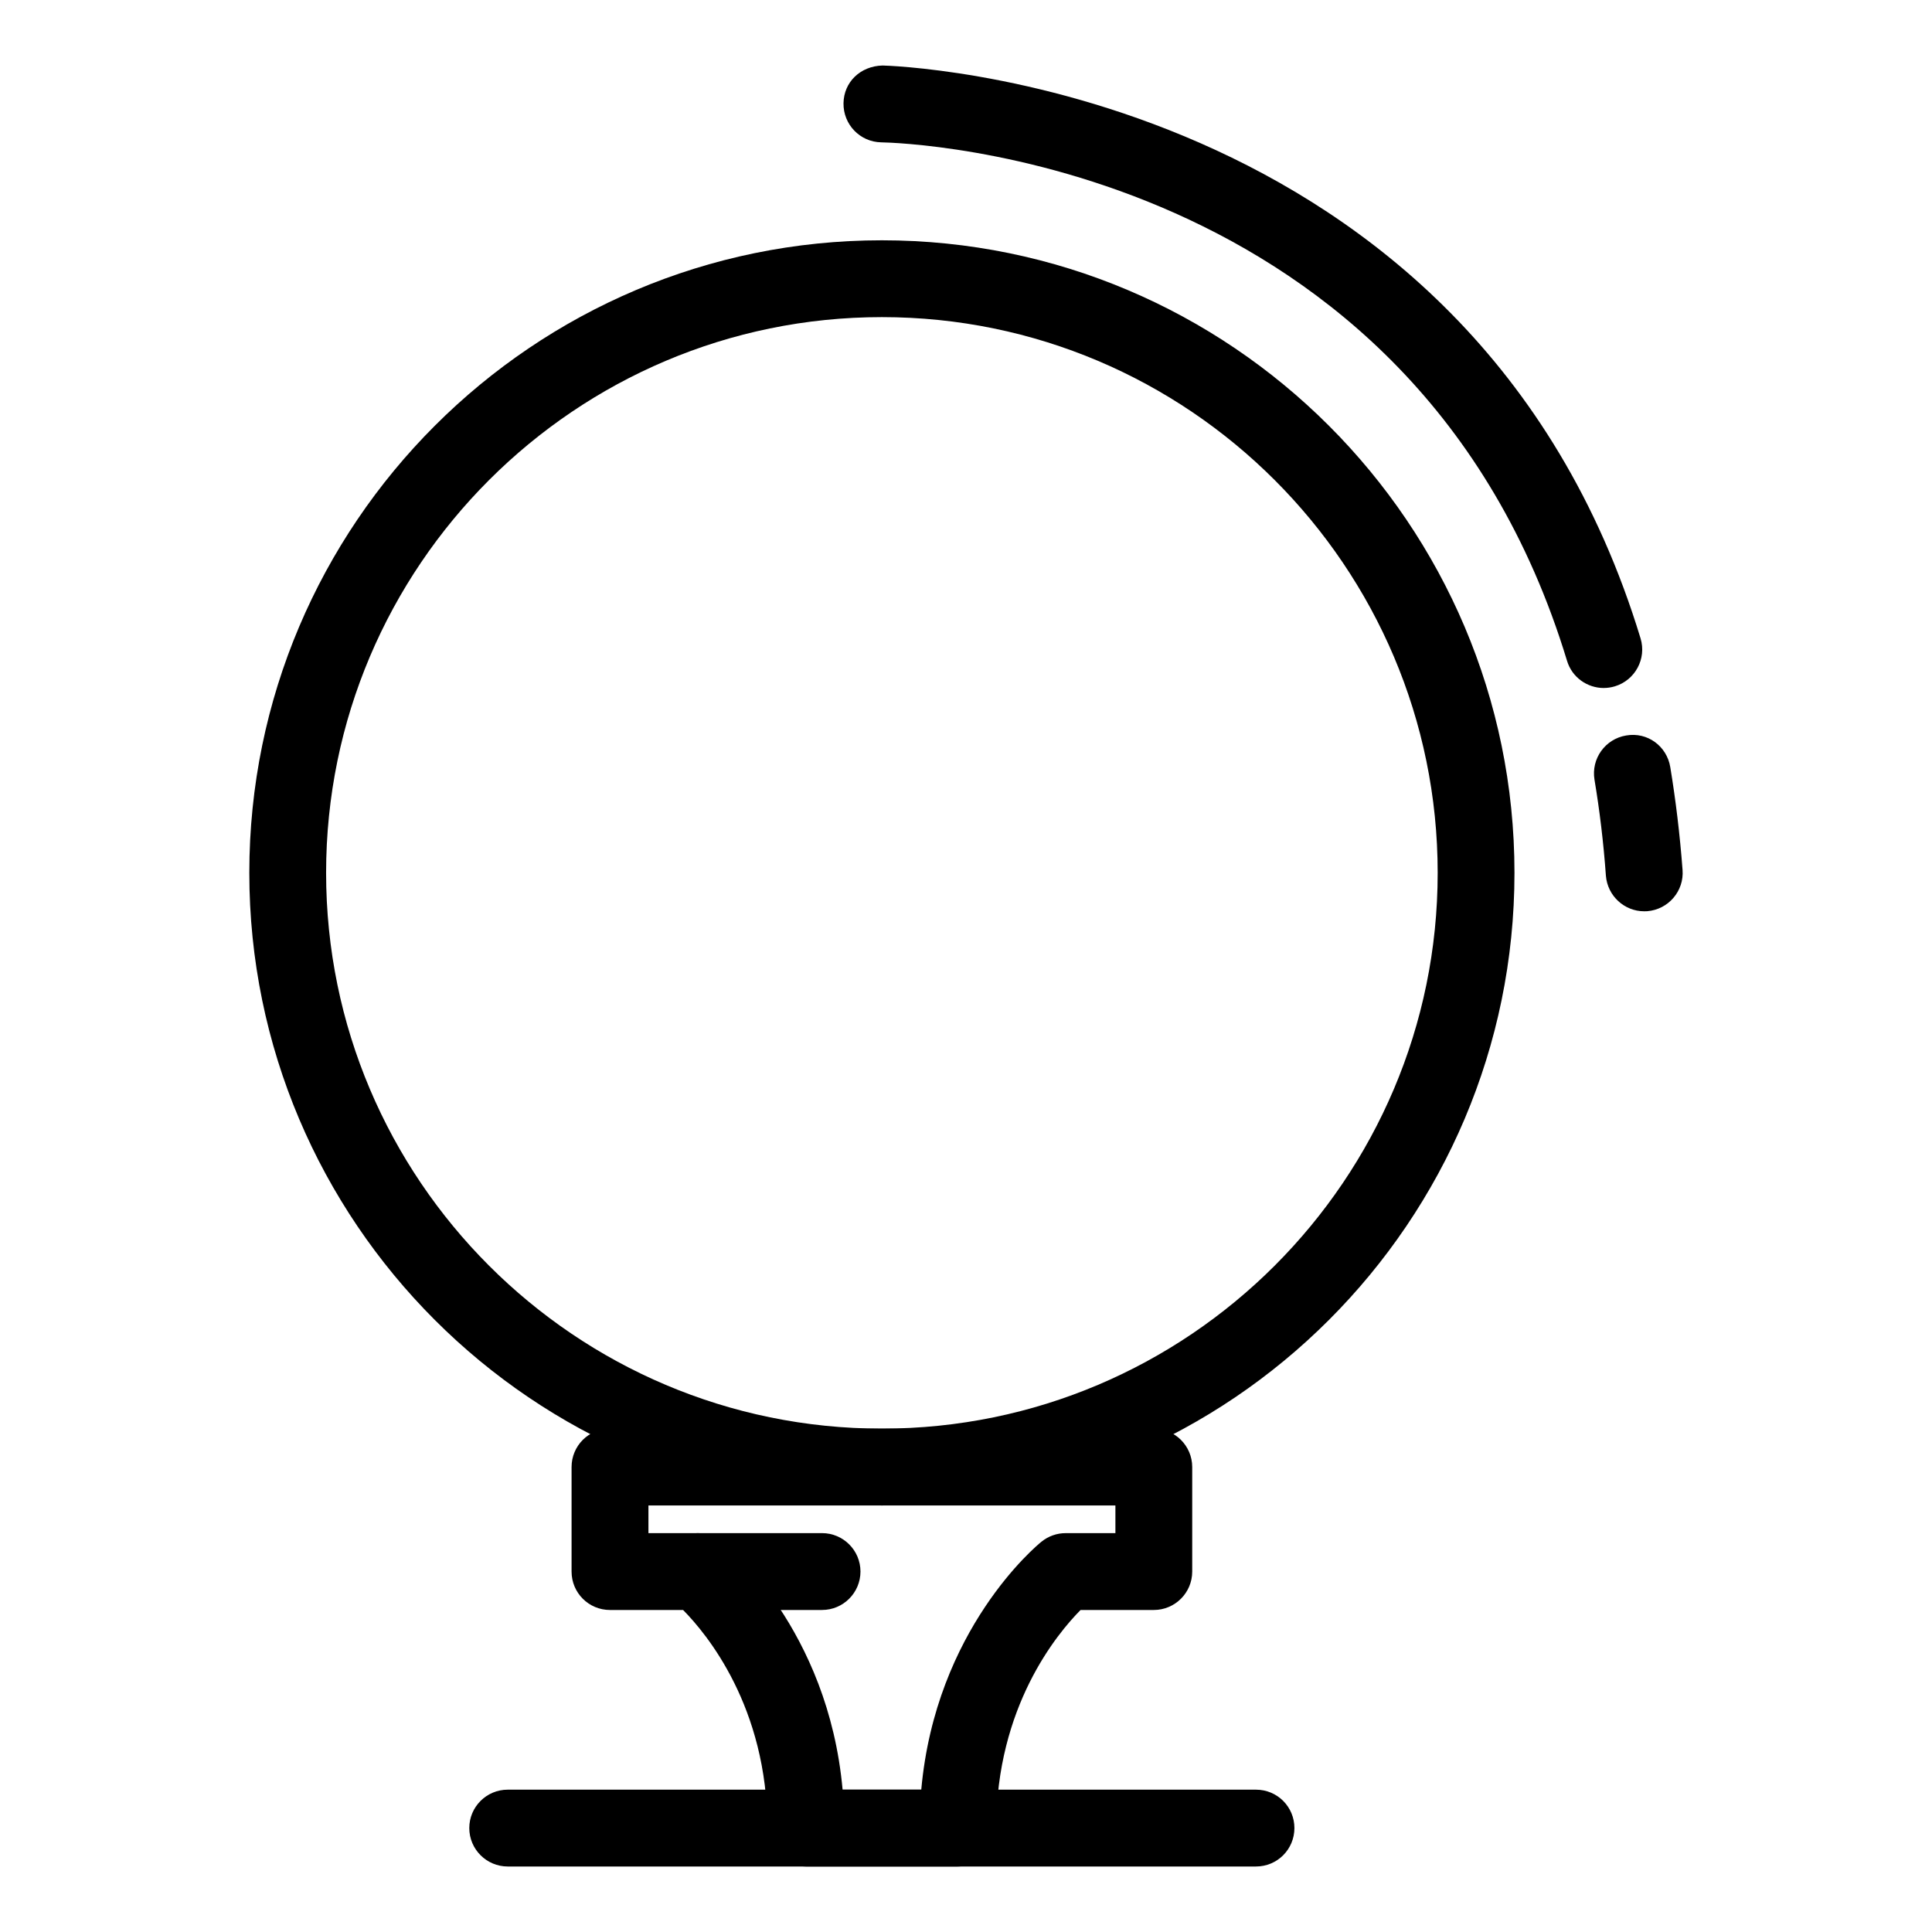
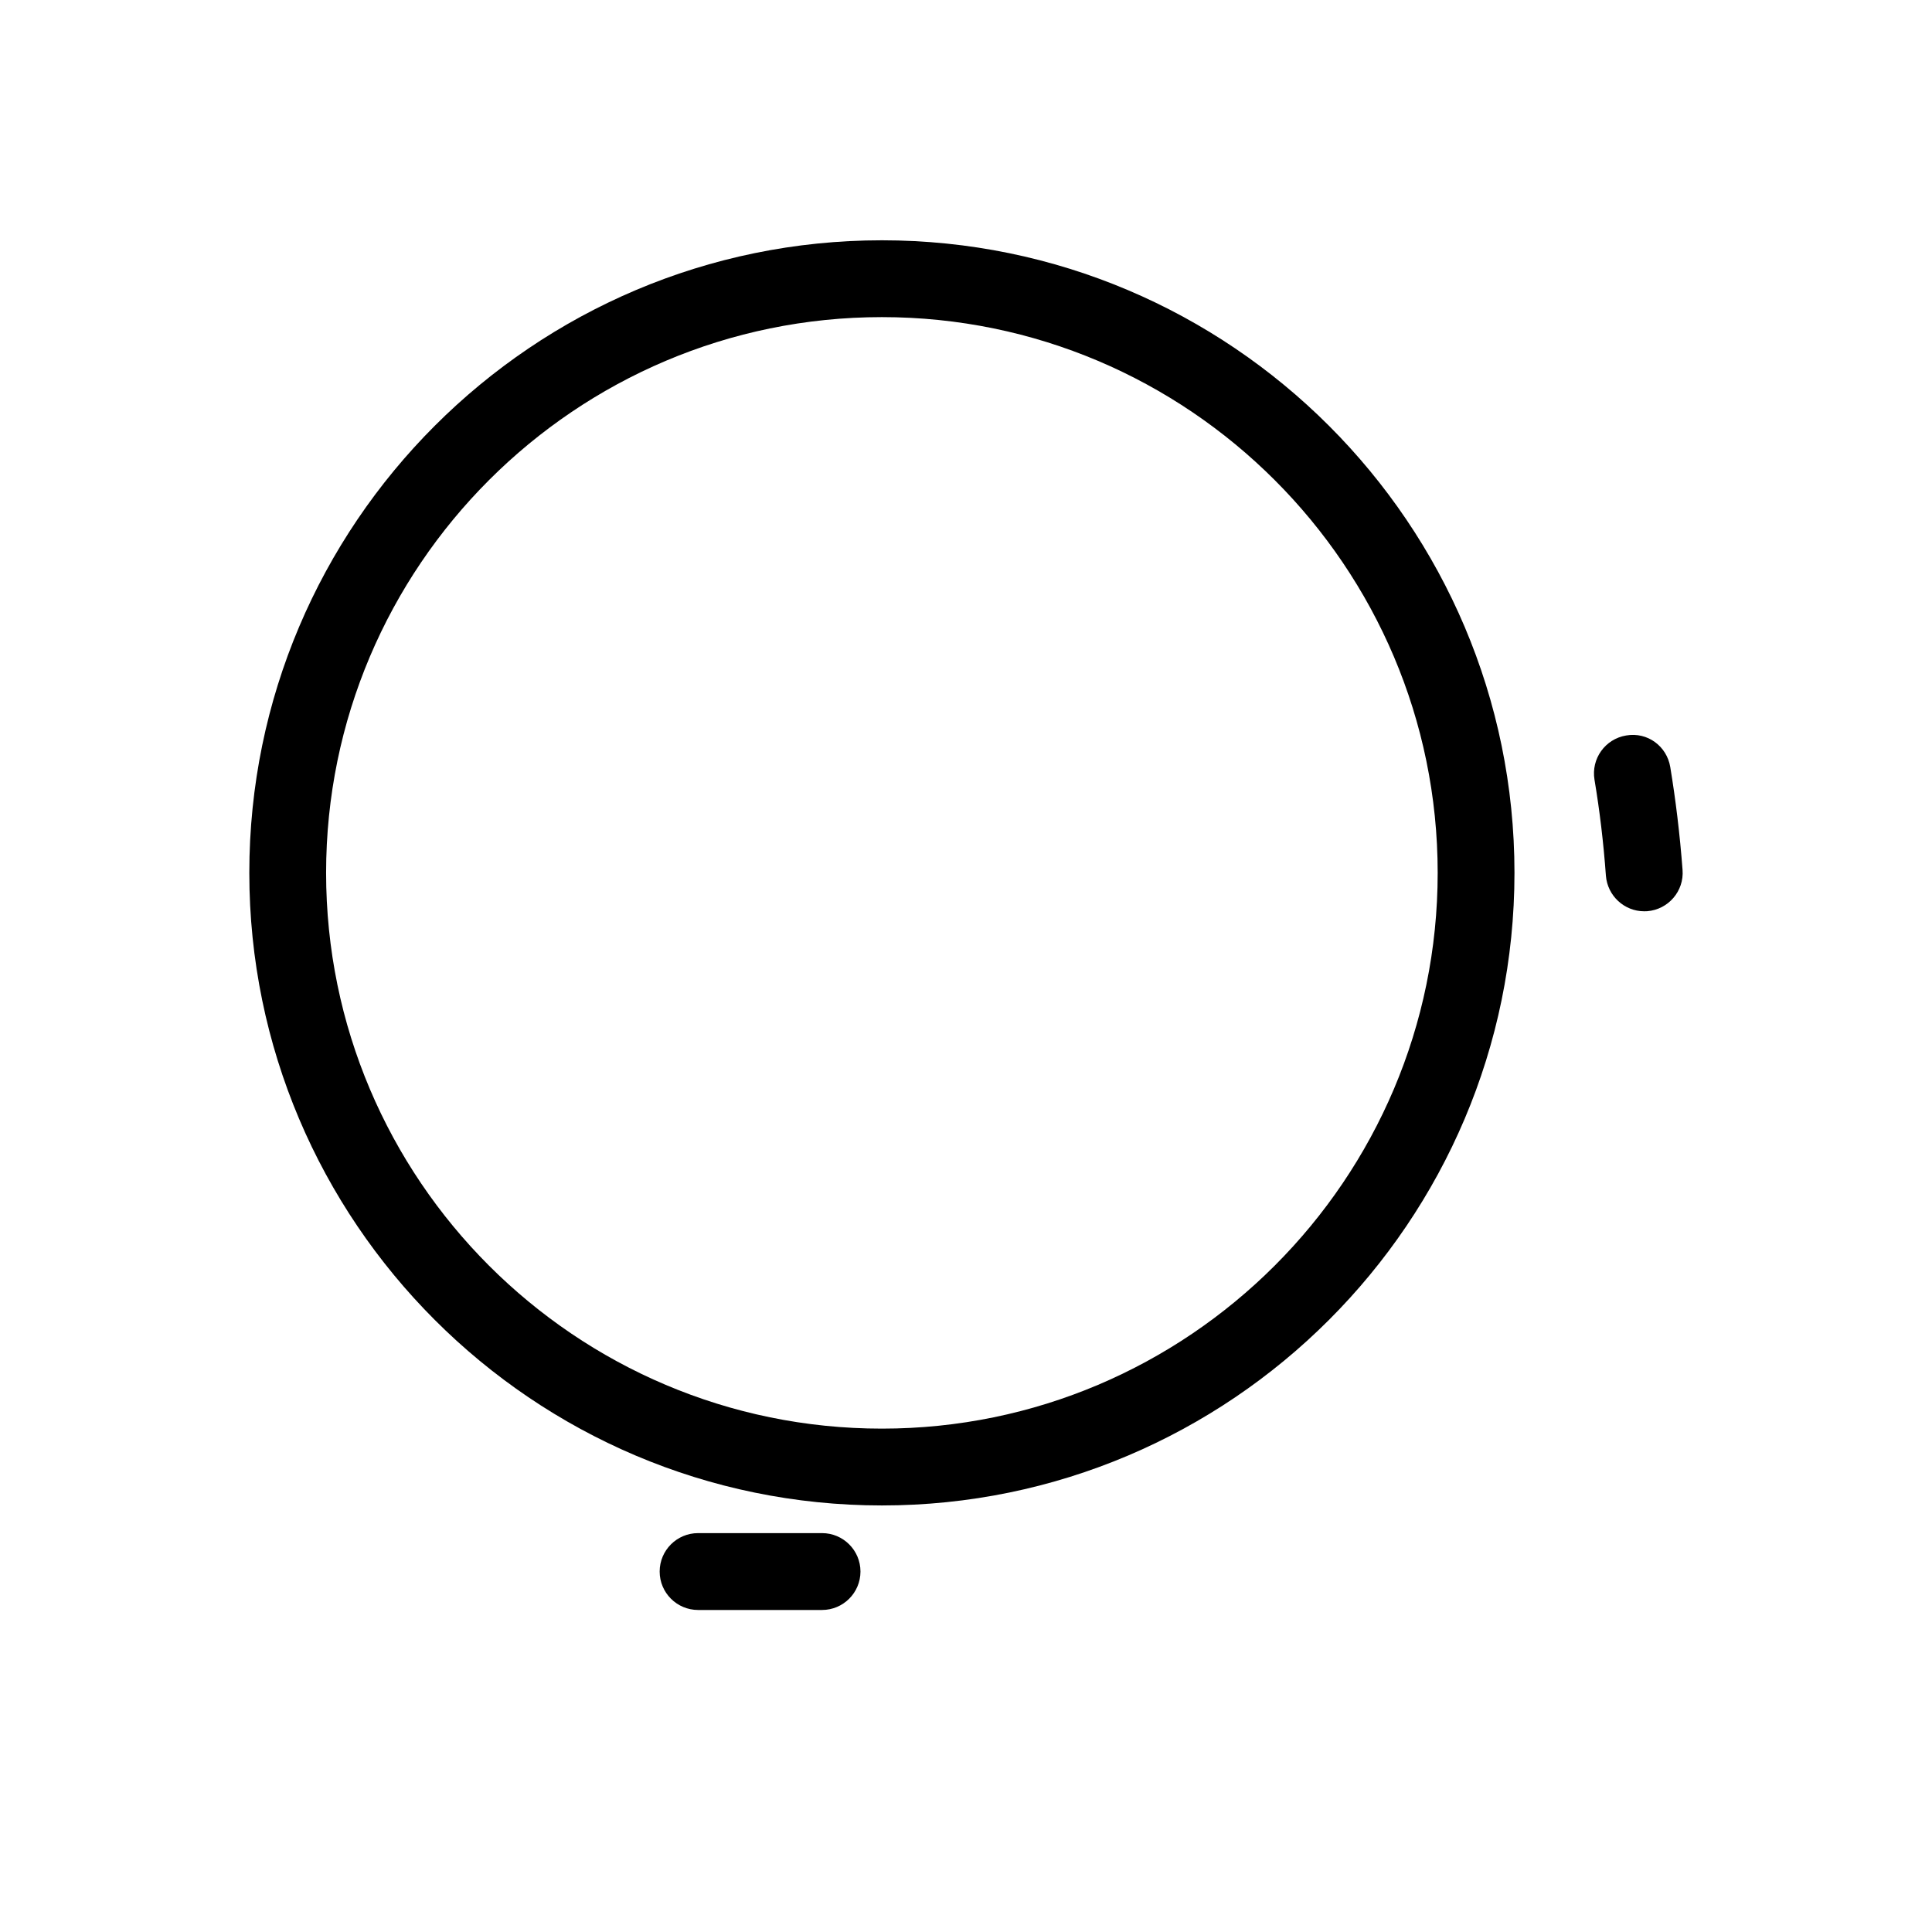
<svg xmlns="http://www.w3.org/2000/svg" fill="#000000" width="800px" height="800px" version="1.1" viewBox="144 144 512 512">
  <g>
-     <path d="m377.71 542.96c-92.453 0-167.64-75.219-167.64-167.65 0-92.434 75.195-167.63 167.64-167.63 92.414 0 167.64 75.195 167.64 167.63 0.004 92.43-75.23 167.65-167.64 167.65zm0-314.92c-81.238 0-147.29 66.07-147.29 147.27 0 81.223 66.043 147.29 147.29 147.29 81.199 0 147.29-66.066 147.29-147.29 0.004-81.199-66.086-147.27-147.29-147.27z" />
-     <path d="m397.84 638.64h-40.285c-5.602 0-10.184-4.555-10.184-10.184 0-32.066-16.102-51.496-22.348-57.793h-19.367c-5.648 0-10.184-4.555-10.184-10.184v-27.699c0-5.617 4.527-10.176 10.184-10.176h144.11c5.602 0 10.184 4.555 10.184 10.176v27.699c0 5.629-4.574 10.184-10.184 10.184h-19.406c-6.242 6.316-22.348 25.664-22.348 57.793 0.012 5.629-4.527 10.184-10.172 10.184zm-30.539-20.359h20.844c3.812-42.512 30.617-64.719 31.848-65.711 1.828-1.477 4.098-2.273 6.402-2.273h13.199v-7.332l-123.75 0.004v7.332h13.16c2.348 0 4.613 0.797 6.402 2.273 1.234 0.988 28.074 23.203 31.891 65.707z" />
+     <path d="m377.71 542.96c-92.453 0-167.64-75.219-167.64-167.65 0-92.434 75.195-167.63 167.64-167.63 92.414 0 167.64 75.195 167.64 167.63 0.004 92.43-75.23 167.65-167.64 167.65zm0-314.92c-81.238 0-147.29 66.07-147.29 147.27 0 81.223 66.043 147.29 147.29 147.29 81.199 0 147.29-66.066 147.29-147.29 0.004-81.199-66.086-147.27-147.29-147.27" />
    <path d="m361.85 570.66h-32.848c-5.602 0-10.184-4.555-10.184-10.184 0-5.629 4.574-10.184 10.184-10.184h32.848c5.606 0 10.184 4.555 10.184 10.184-0.004 5.629-4.578 10.184-10.184 10.184z" />
-     <path d="m476.85 638.64h-198.3c-5.602 0-10.184-4.555-10.184-10.184s4.574-10.176 10.184-10.176h198.3c5.648 0 10.184 4.543 10.184 10.176-0.004 5.637-4.539 10.184-10.184 10.184z" />
    <path d="m579.72 385.5c-5.246 0-9.703-4.074-10.137-9.406-0.641-8.887-1.672-17.375-3.027-25.469-0.918-5.547 2.828-10.797 8.395-11.715 5.644-0.992 10.777 2.84 11.688 8.375 1.43 8.691 2.543 17.773 3.254 27.258 0.438 5.606-3.773 10.5-9.383 10.938-0.23 0.02-0.508 0.02-0.789 0.02z" />
-     <path d="m569.02 326.33c-4.375 0-8.43-2.82-9.742-7.219-40.52-133.27-175.99-137.29-181.76-137.39-5.606-0.102-10.062-4.731-9.98-10.359 0.082-5.606 4.453-9.844 10.34-10 1.559 0.02 155.96 4.156 200.89 151.82 1.629 5.387-1.43 11.074-6.805 12.699-0.996 0.305-1.996 0.441-2.945 0.441z" />
  </g>
</svg>